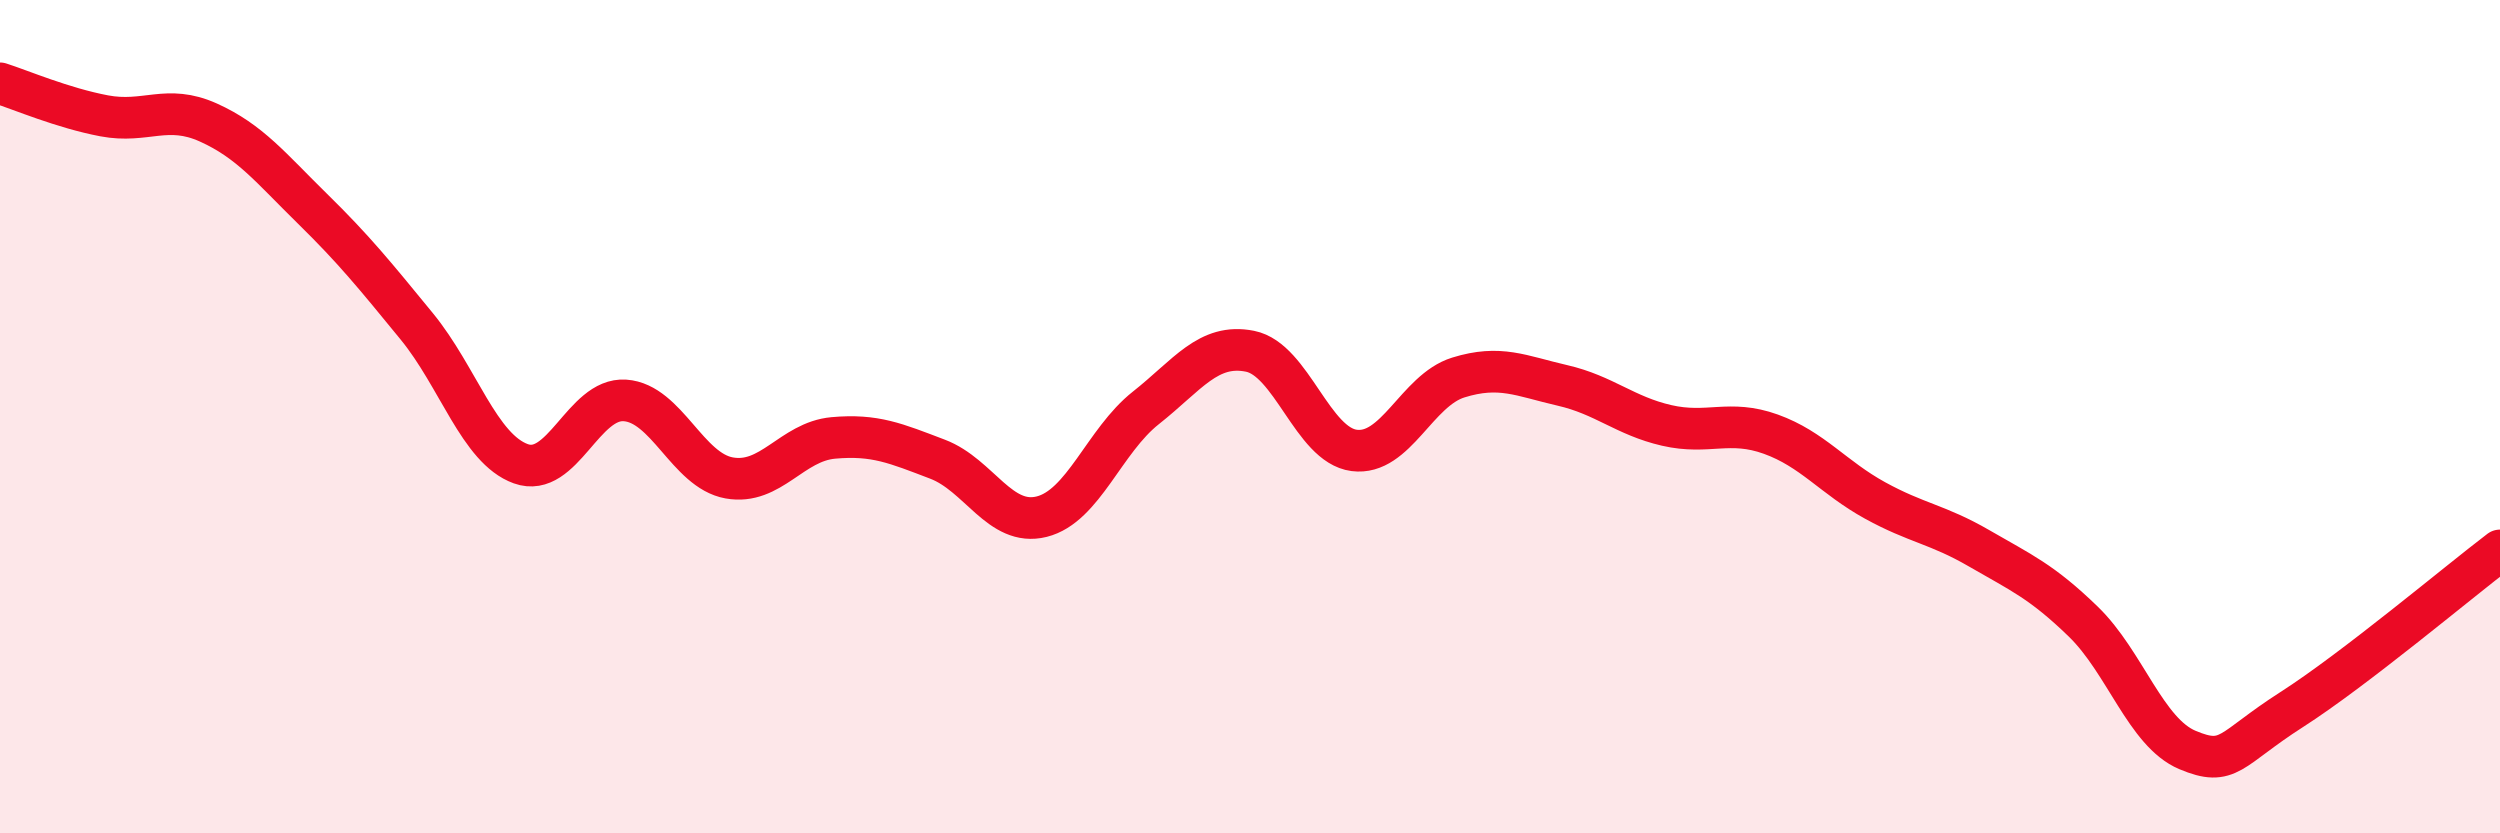
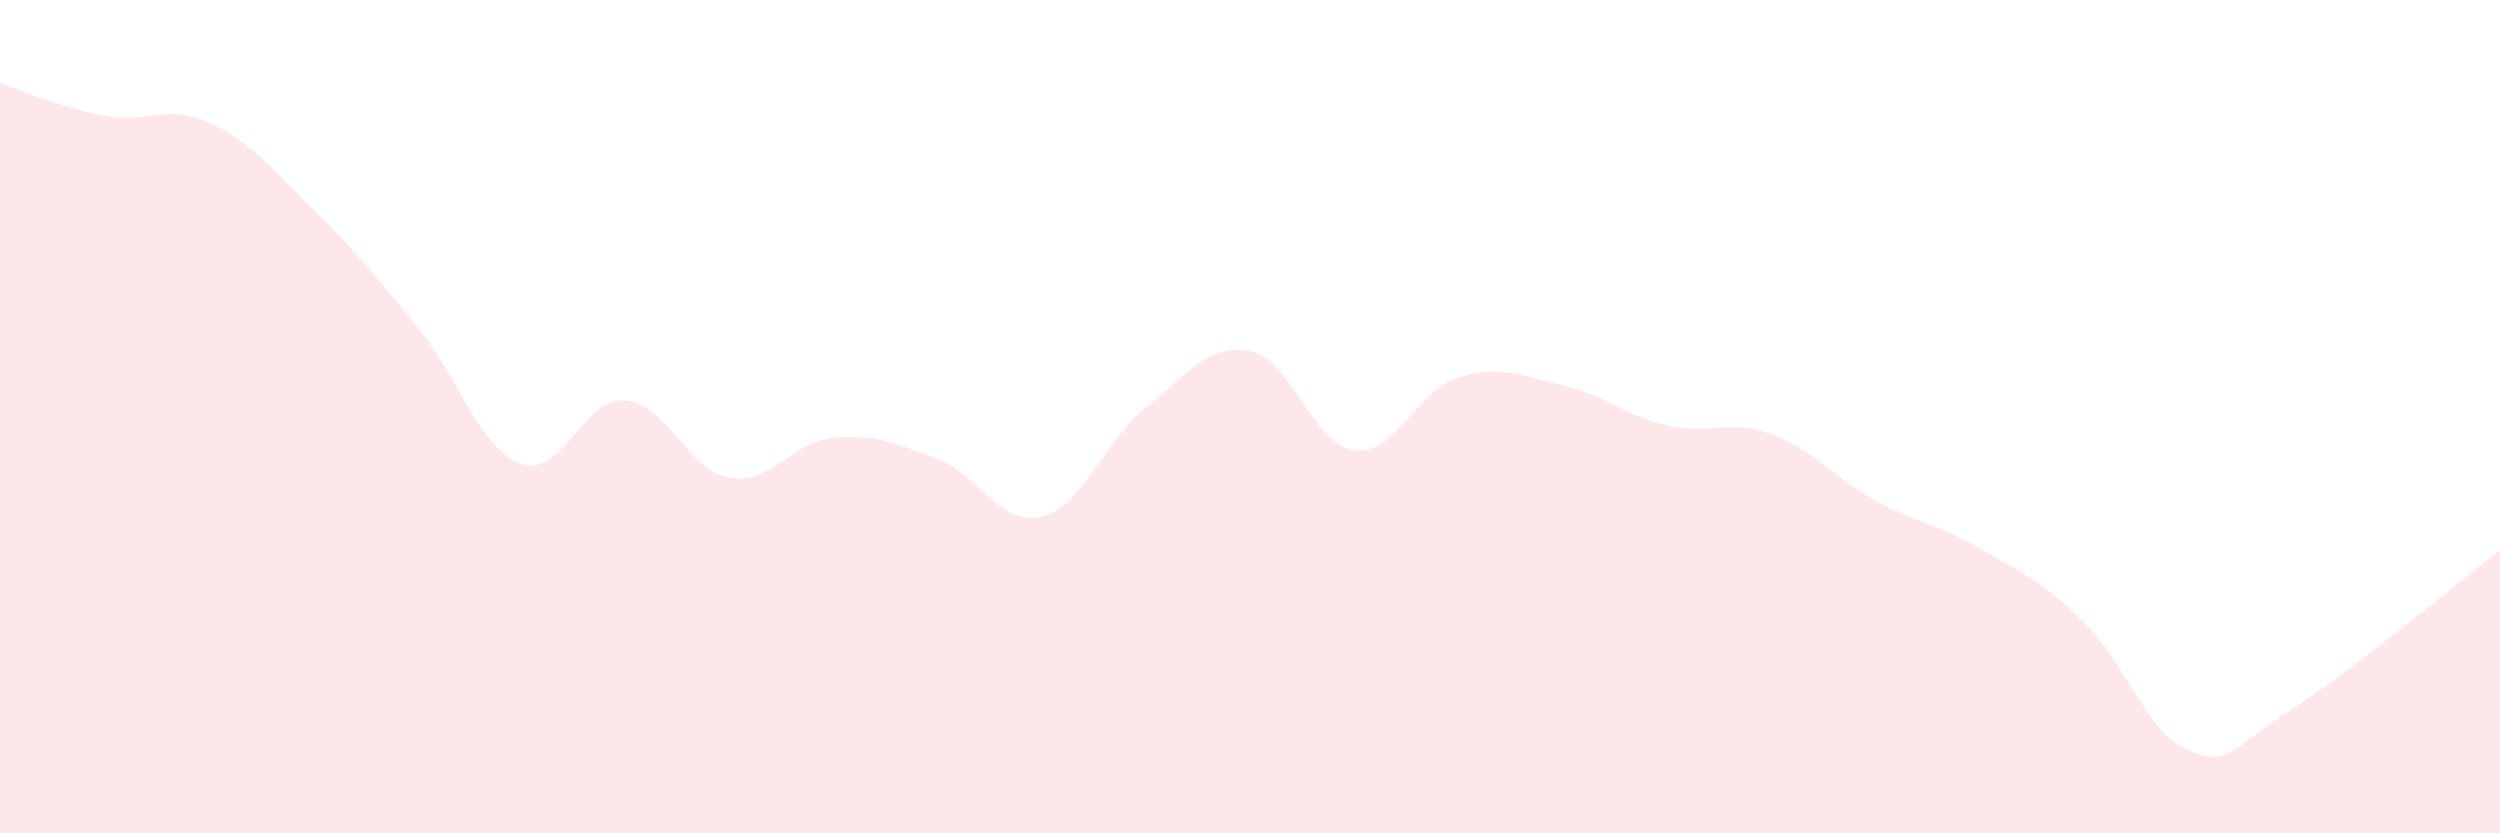
<svg xmlns="http://www.w3.org/2000/svg" width="60" height="20" viewBox="0 0 60 20">
  <path d="M 0,2 C 0.5,2.16 1.5,2.59 2.5,2.78 C 3.5,2.97 4,2.49 5,2.94 C 6,3.39 6.5,4.03 7.5,5.01 C 8.5,5.99 9,6.61 10,7.83 C 11,9.05 11.5,10.77 12.5,11.13 C 13.5,11.49 14,9.54 15,9.61 C 16,9.68 16.5,11.29 17.5,11.47 C 18.5,11.65 19,10.6 20,10.51 C 21,10.42 21.5,10.64 22.5,11.02 C 23.5,11.4 24,12.65 25,12.4 C 26,12.15 26.5,10.58 27.5,9.79 C 28.5,9 29,8.23 30,8.43 C 31,8.63 31.5,10.68 32.5,10.81 C 33.5,10.94 34,9.37 35,9.06 C 36,8.75 36.5,9.02 37.5,9.25 C 38.5,9.48 39,9.98 40,10.21 C 41,10.44 41.5,10.06 42.5,10.42 C 43.5,10.78 44,11.46 45,12.01 C 46,12.56 46.5,12.58 47.5,13.16 C 48.5,13.74 49,13.95 50,14.92 C 51,15.89 51.5,17.58 52.5,18 C 53.5,18.42 53.5,17.99 55,17.03 C 56.5,16.07 59,13.97 60,13.21L60 20L0 20Z" fill="#EB0A25" opacity="0.1" stroke-linecap="round" stroke-linejoin="round" />
-   <path d="M 0,2 C 0.5,2.16 1.5,2.59 2.5,2.78 C 3.5,2.97 4,2.49 5,2.94 C 6,3.39 6.5,4.03 7.5,5.01 C 8.5,5.99 9,6.61 10,7.83 C 11,9.05 11.5,10.77 12.5,11.13 C 13.5,11.49 14,9.54 15,9.61 C 16,9.68 16.5,11.29 17.5,11.47 C 18.5,11.65 19,10.6 20,10.51 C 21,10.42 21.5,10.64 22.5,11.02 C 23.5,11.4 24,12.65 25,12.4 C 26,12.15 26.5,10.58 27.5,9.79 C 28.5,9 29,8.23 30,8.43 C 31,8.63 31.5,10.68 32.5,10.81 C 33.5,10.94 34,9.37 35,9.06 C 36,8.75 36.5,9.02 37.5,9.25 C 38.5,9.48 39,9.98 40,10.21 C 41,10.44 41.5,10.06 42.5,10.42 C 43.5,10.78 44,11.46 45,12.01 C 46,12.56 46.5,12.58 47.5,13.16 C 48.5,13.74 49,13.95 50,14.92 C 51,15.89 51.5,17.58 52.5,18 C 53.5,18.42 53.5,17.99 55,17.03 C 56.5,16.07 59,13.97 60,13.21" stroke="#EB0A25" stroke-width="1" fill="none" stroke-linecap="round" stroke-linejoin="round" />
</svg>